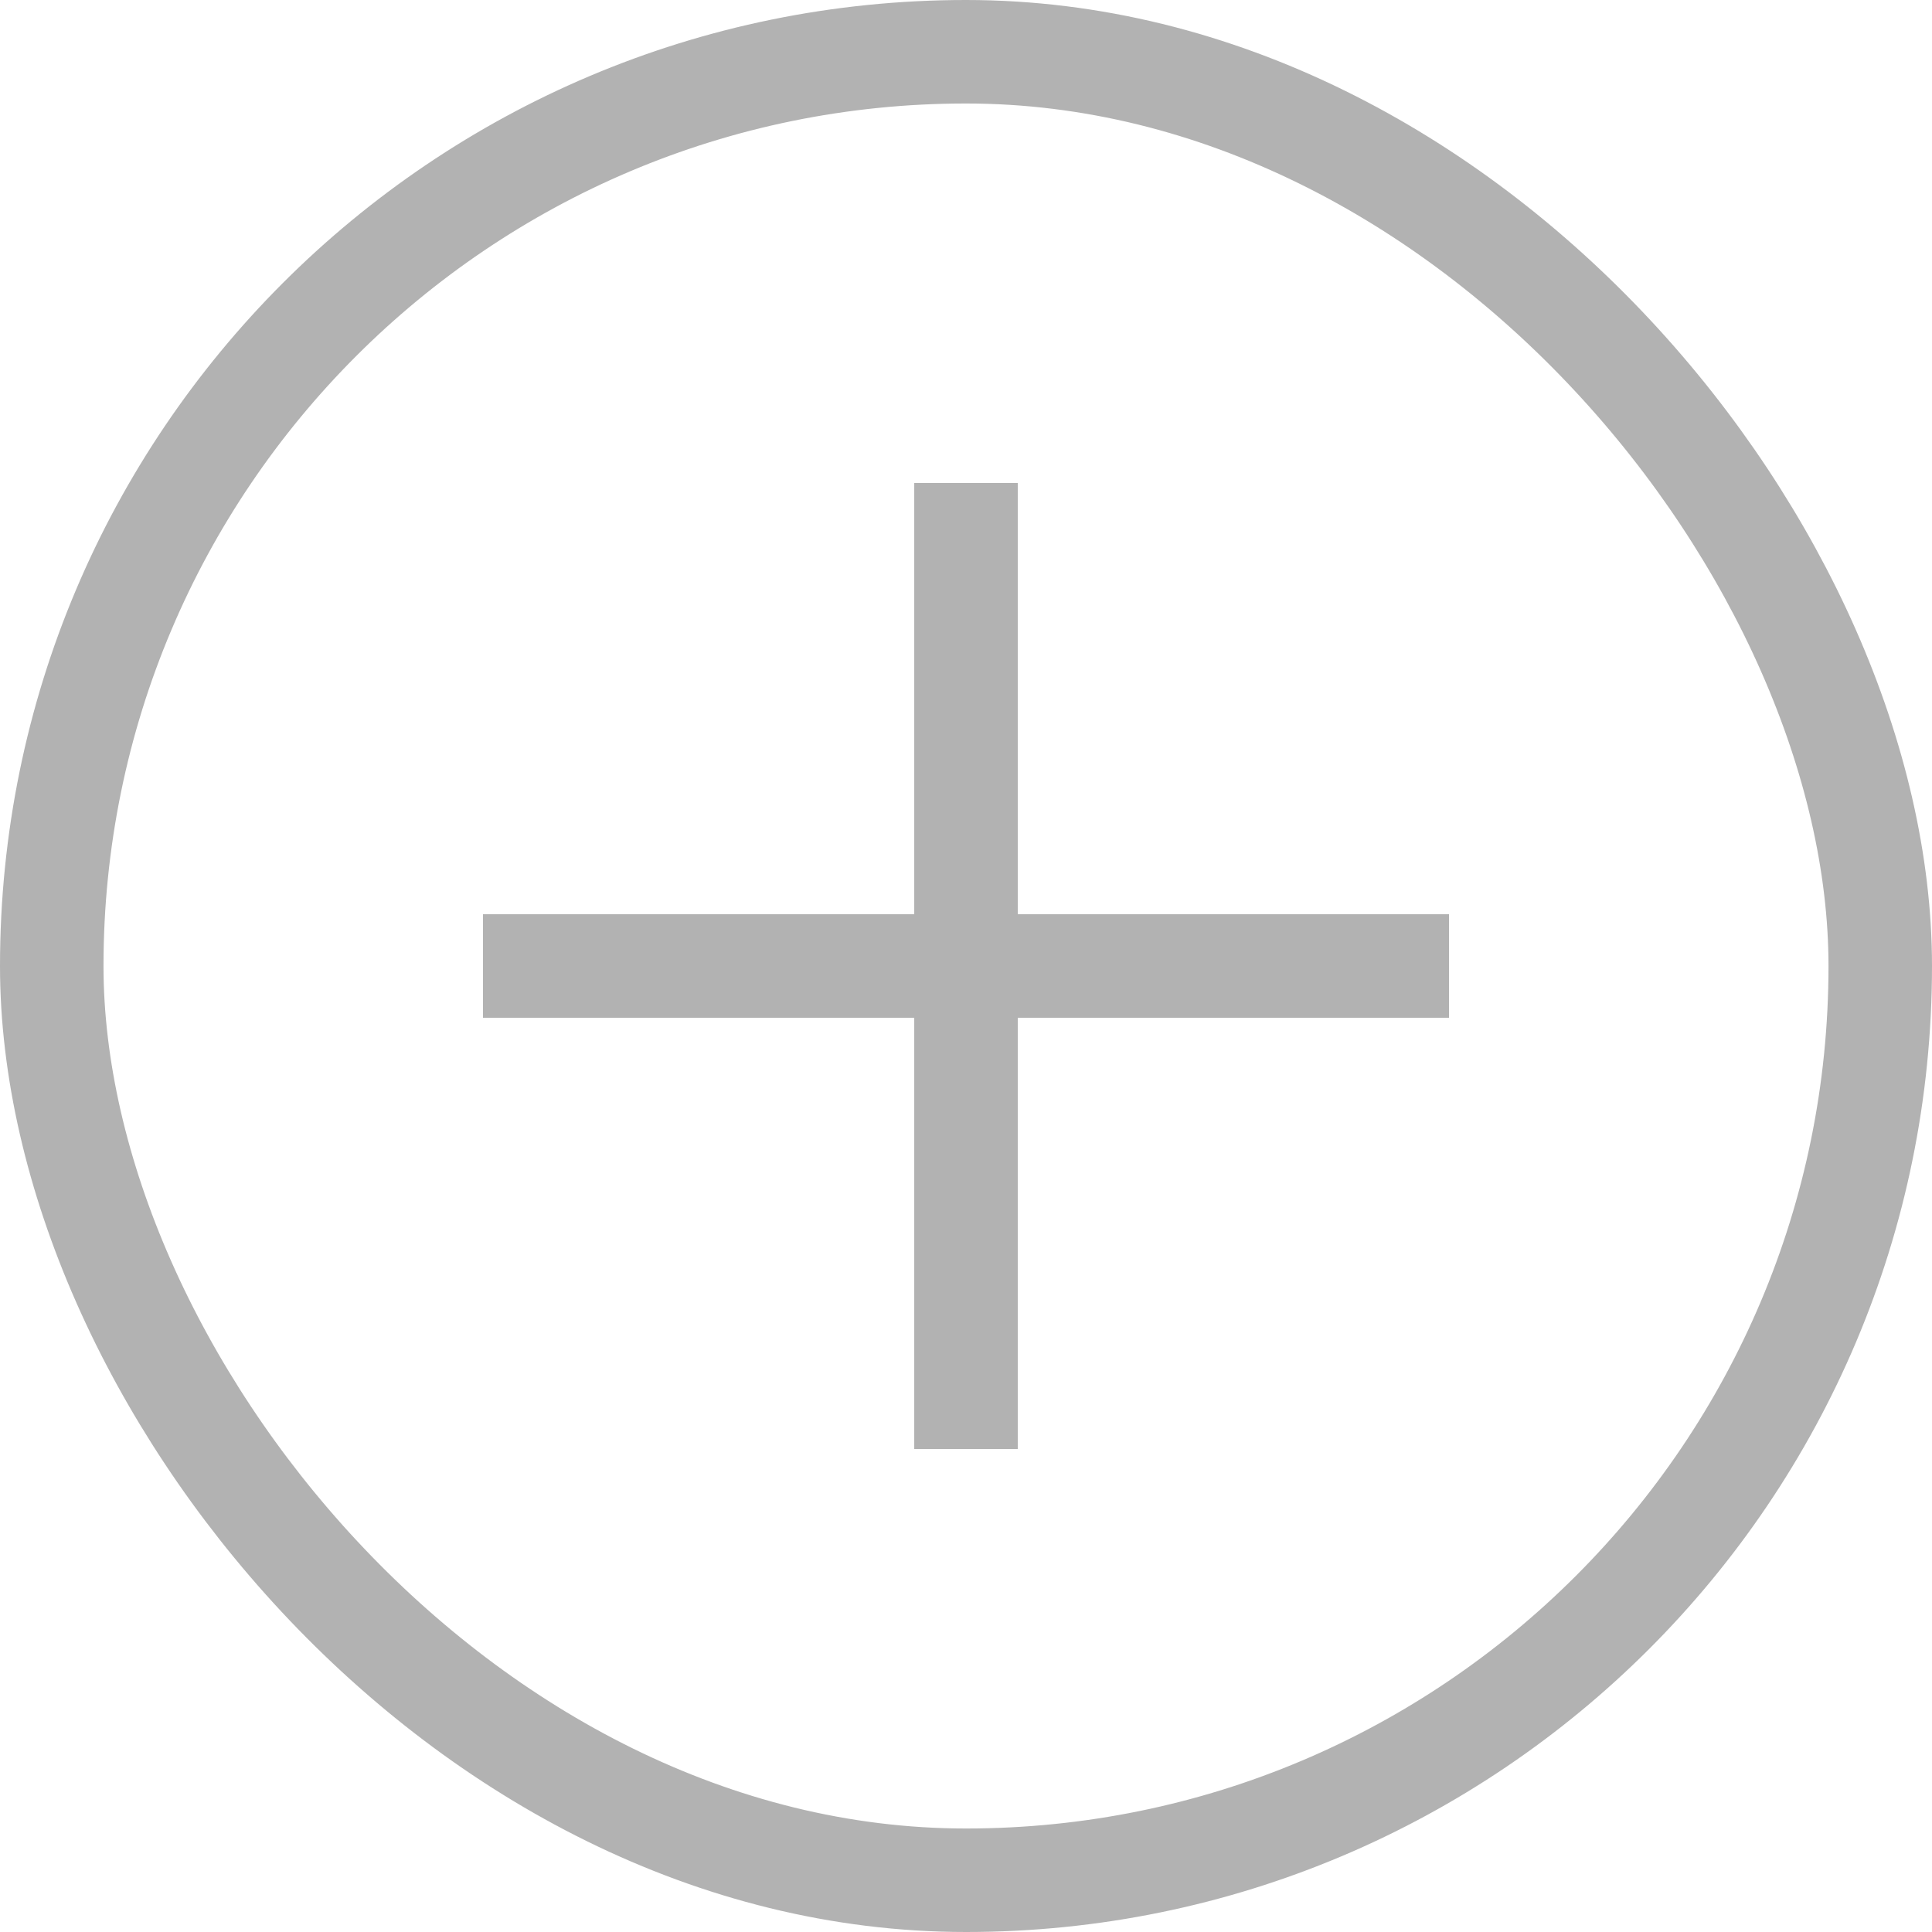
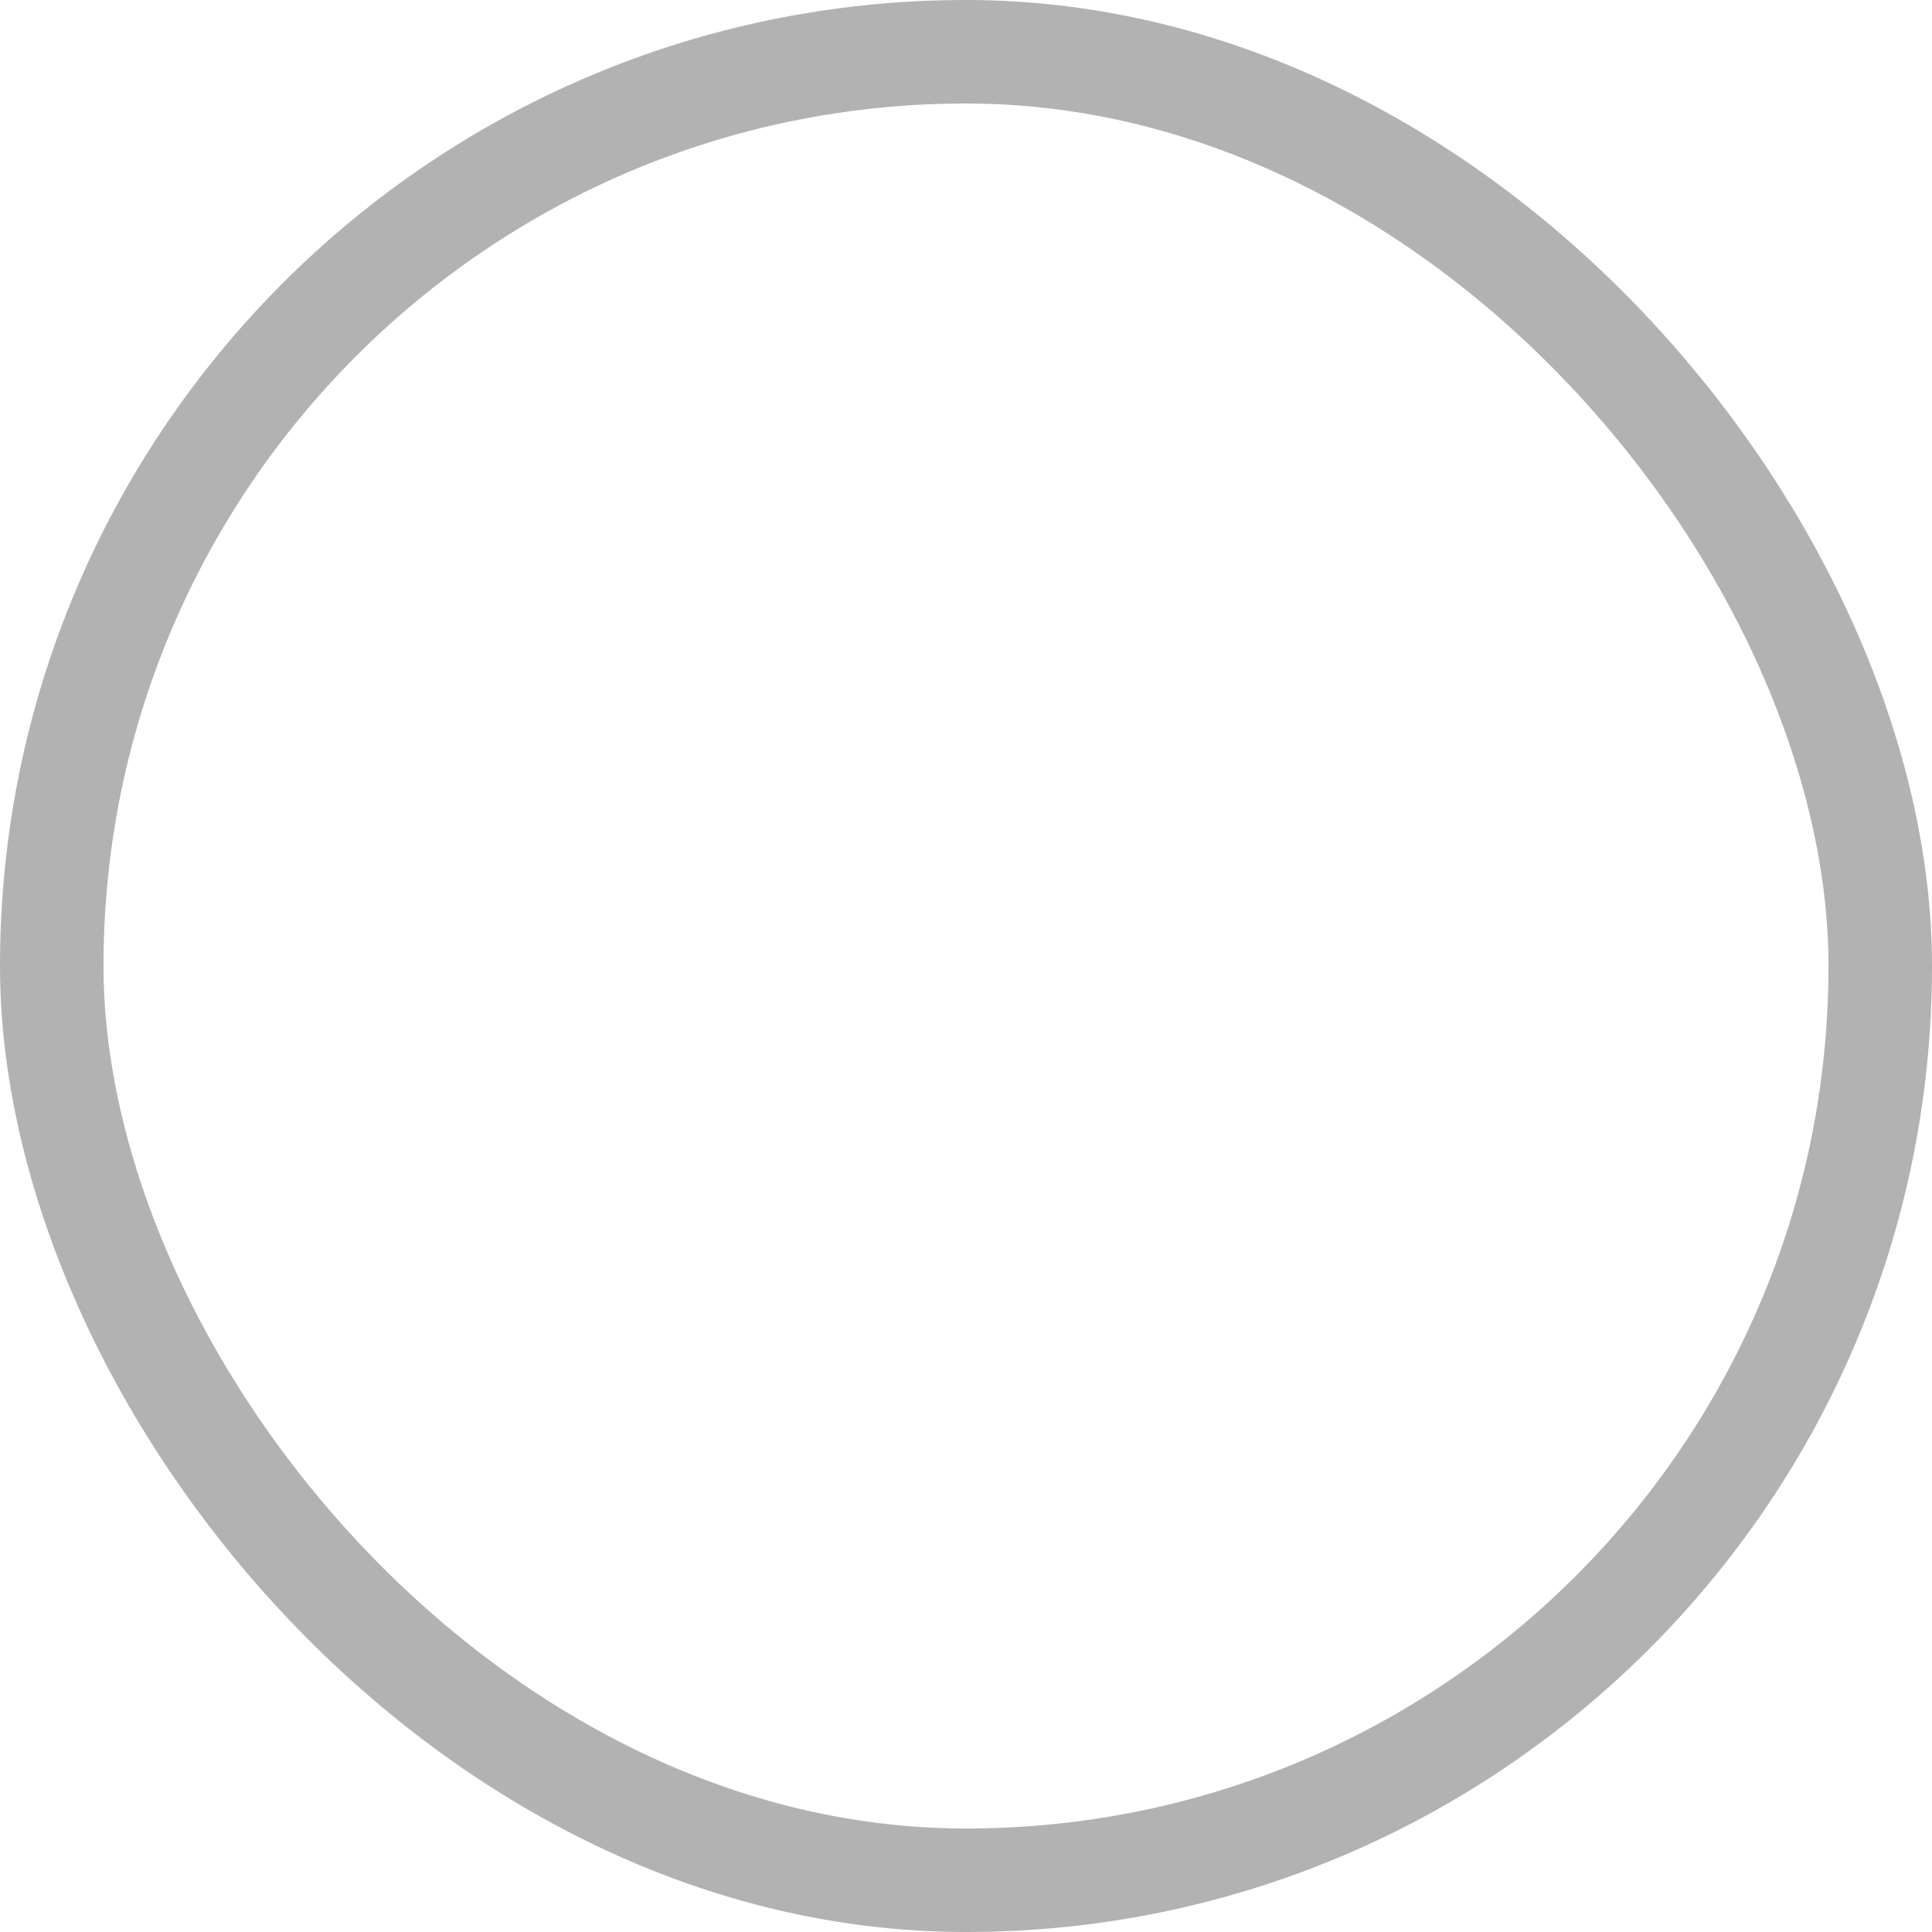
<svg xmlns="http://www.w3.org/2000/svg" width="28" height="28" viewBox="0 0 28 28" fill="none">
  <rect x="0.75" y="0.75" width="26.5" height="26.5" rx="13.25" stroke="#B2B2B2" stroke-width="1.5" />
-   <path d="M14 7V14M14 14V21M14 14H21M14 14H7" stroke="#B2B2B2" stroke-width="1.5" />
</svg>